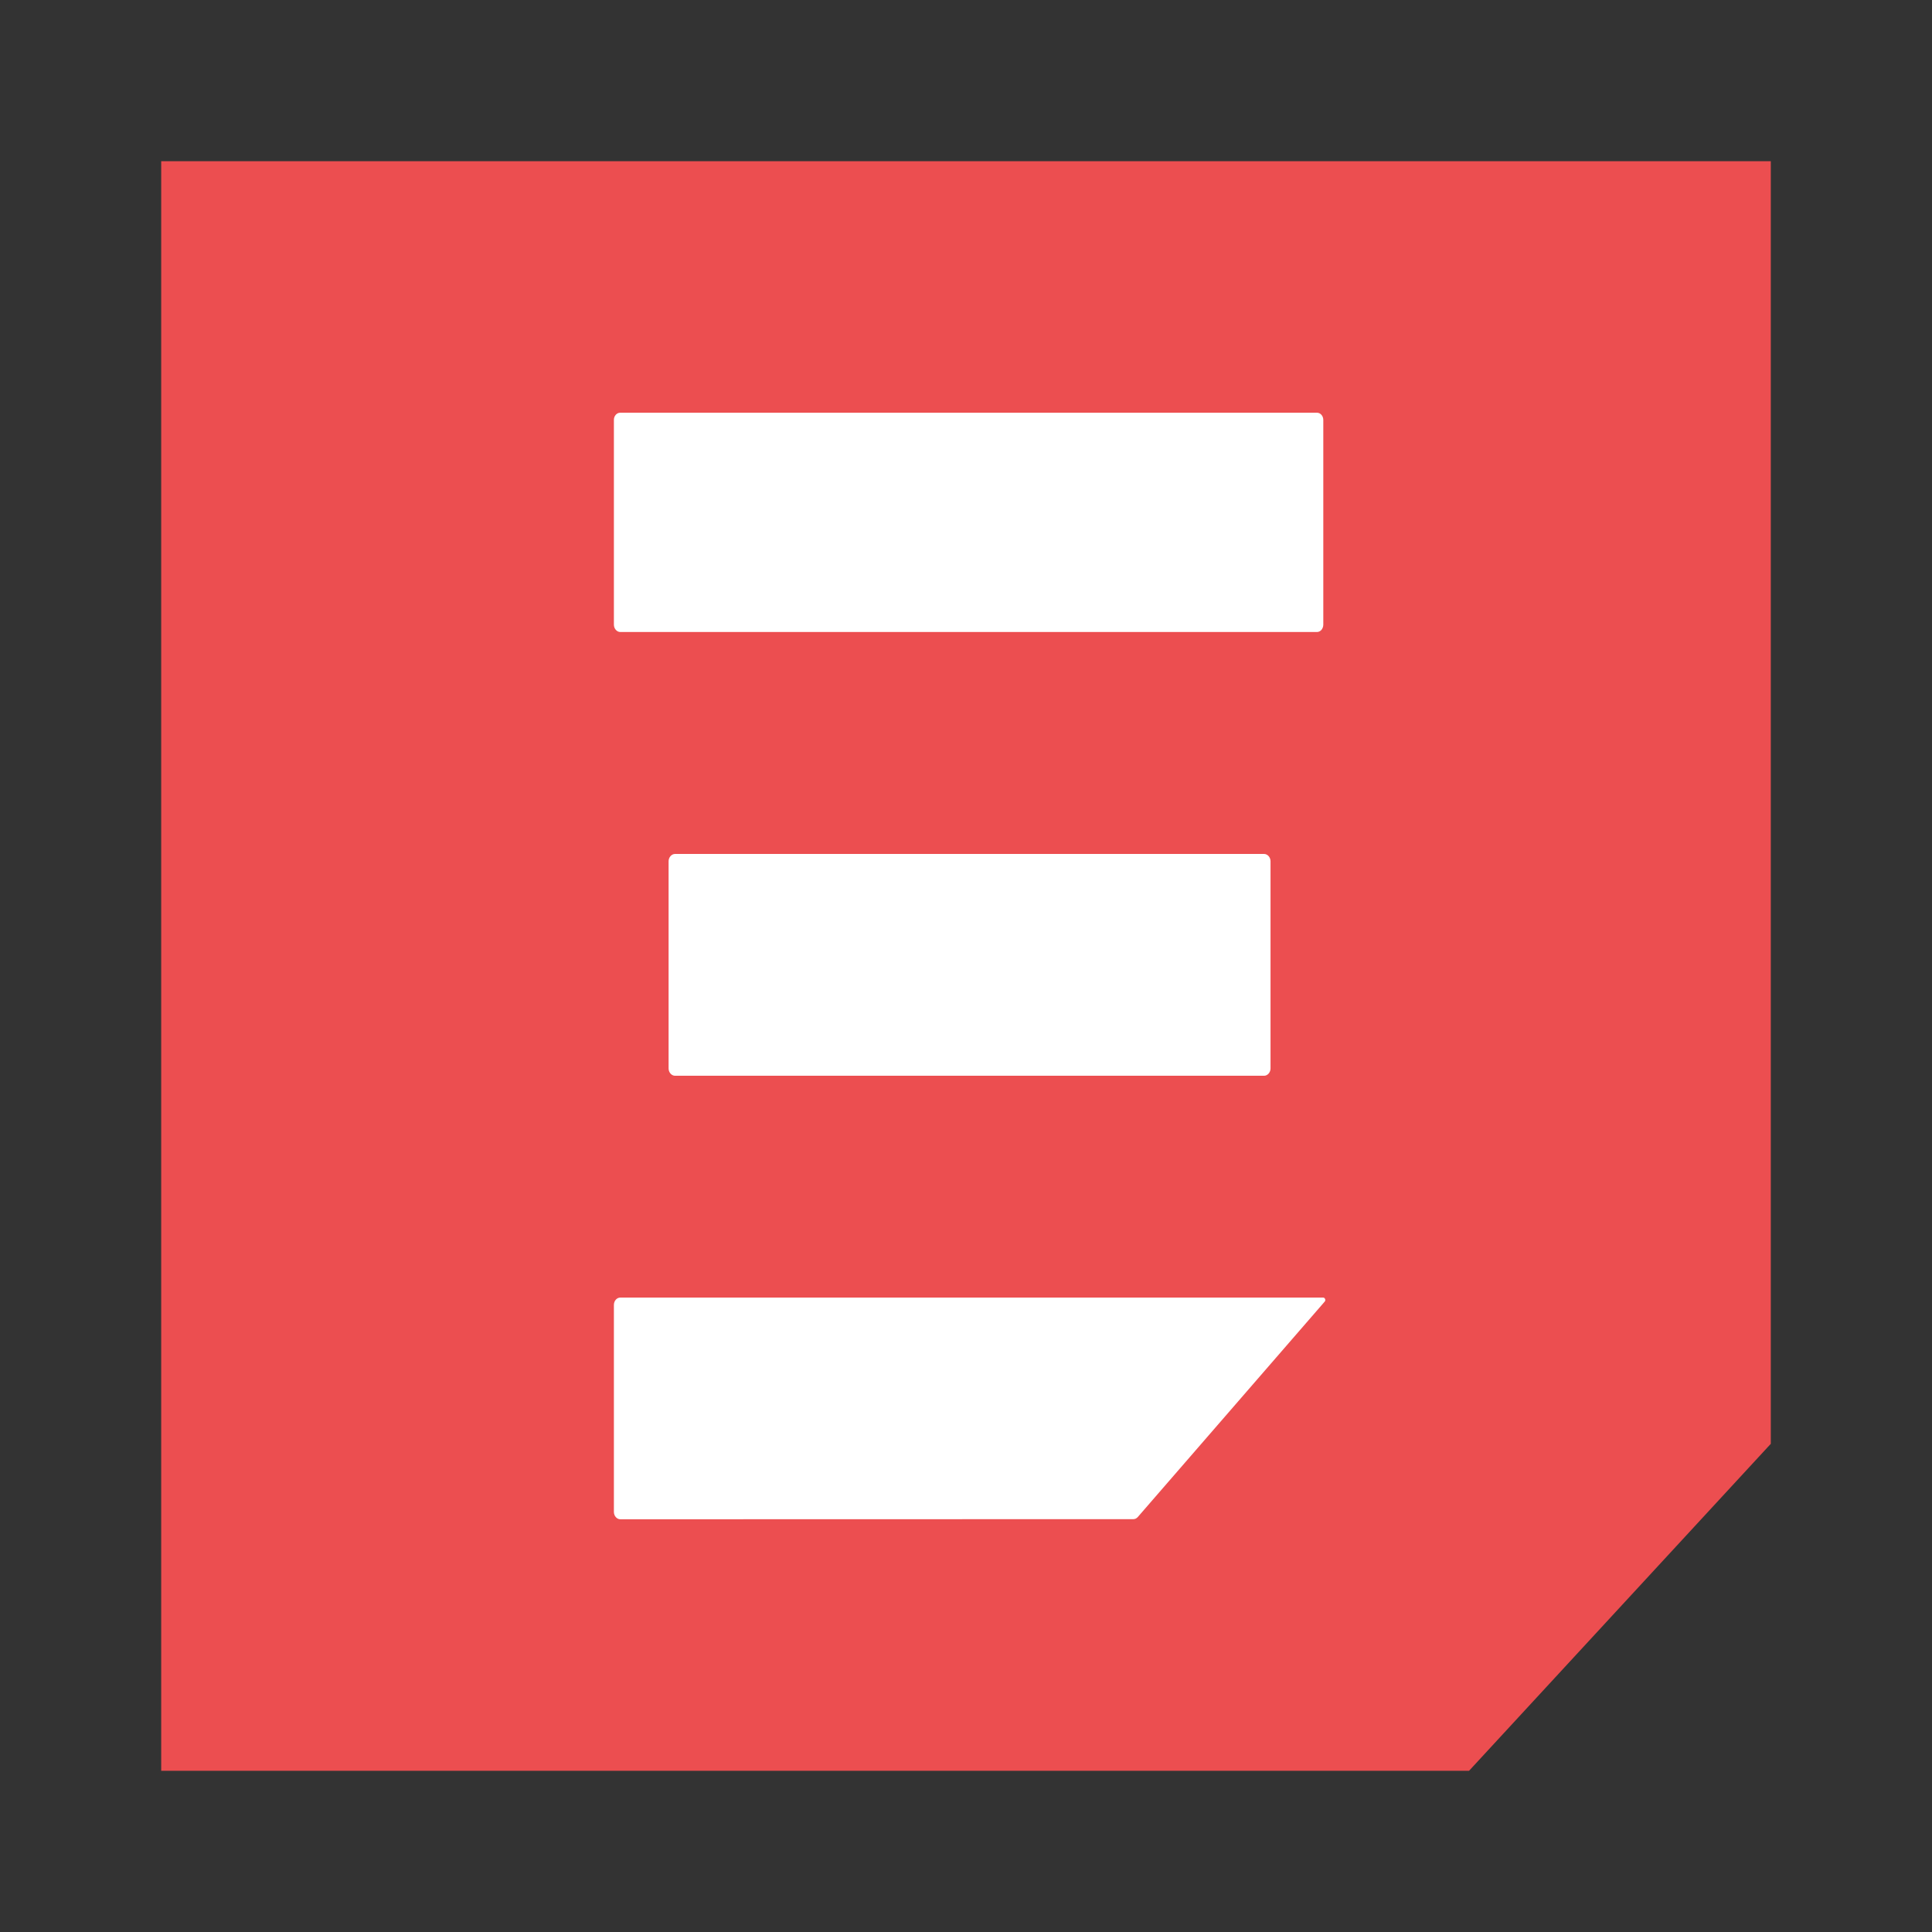
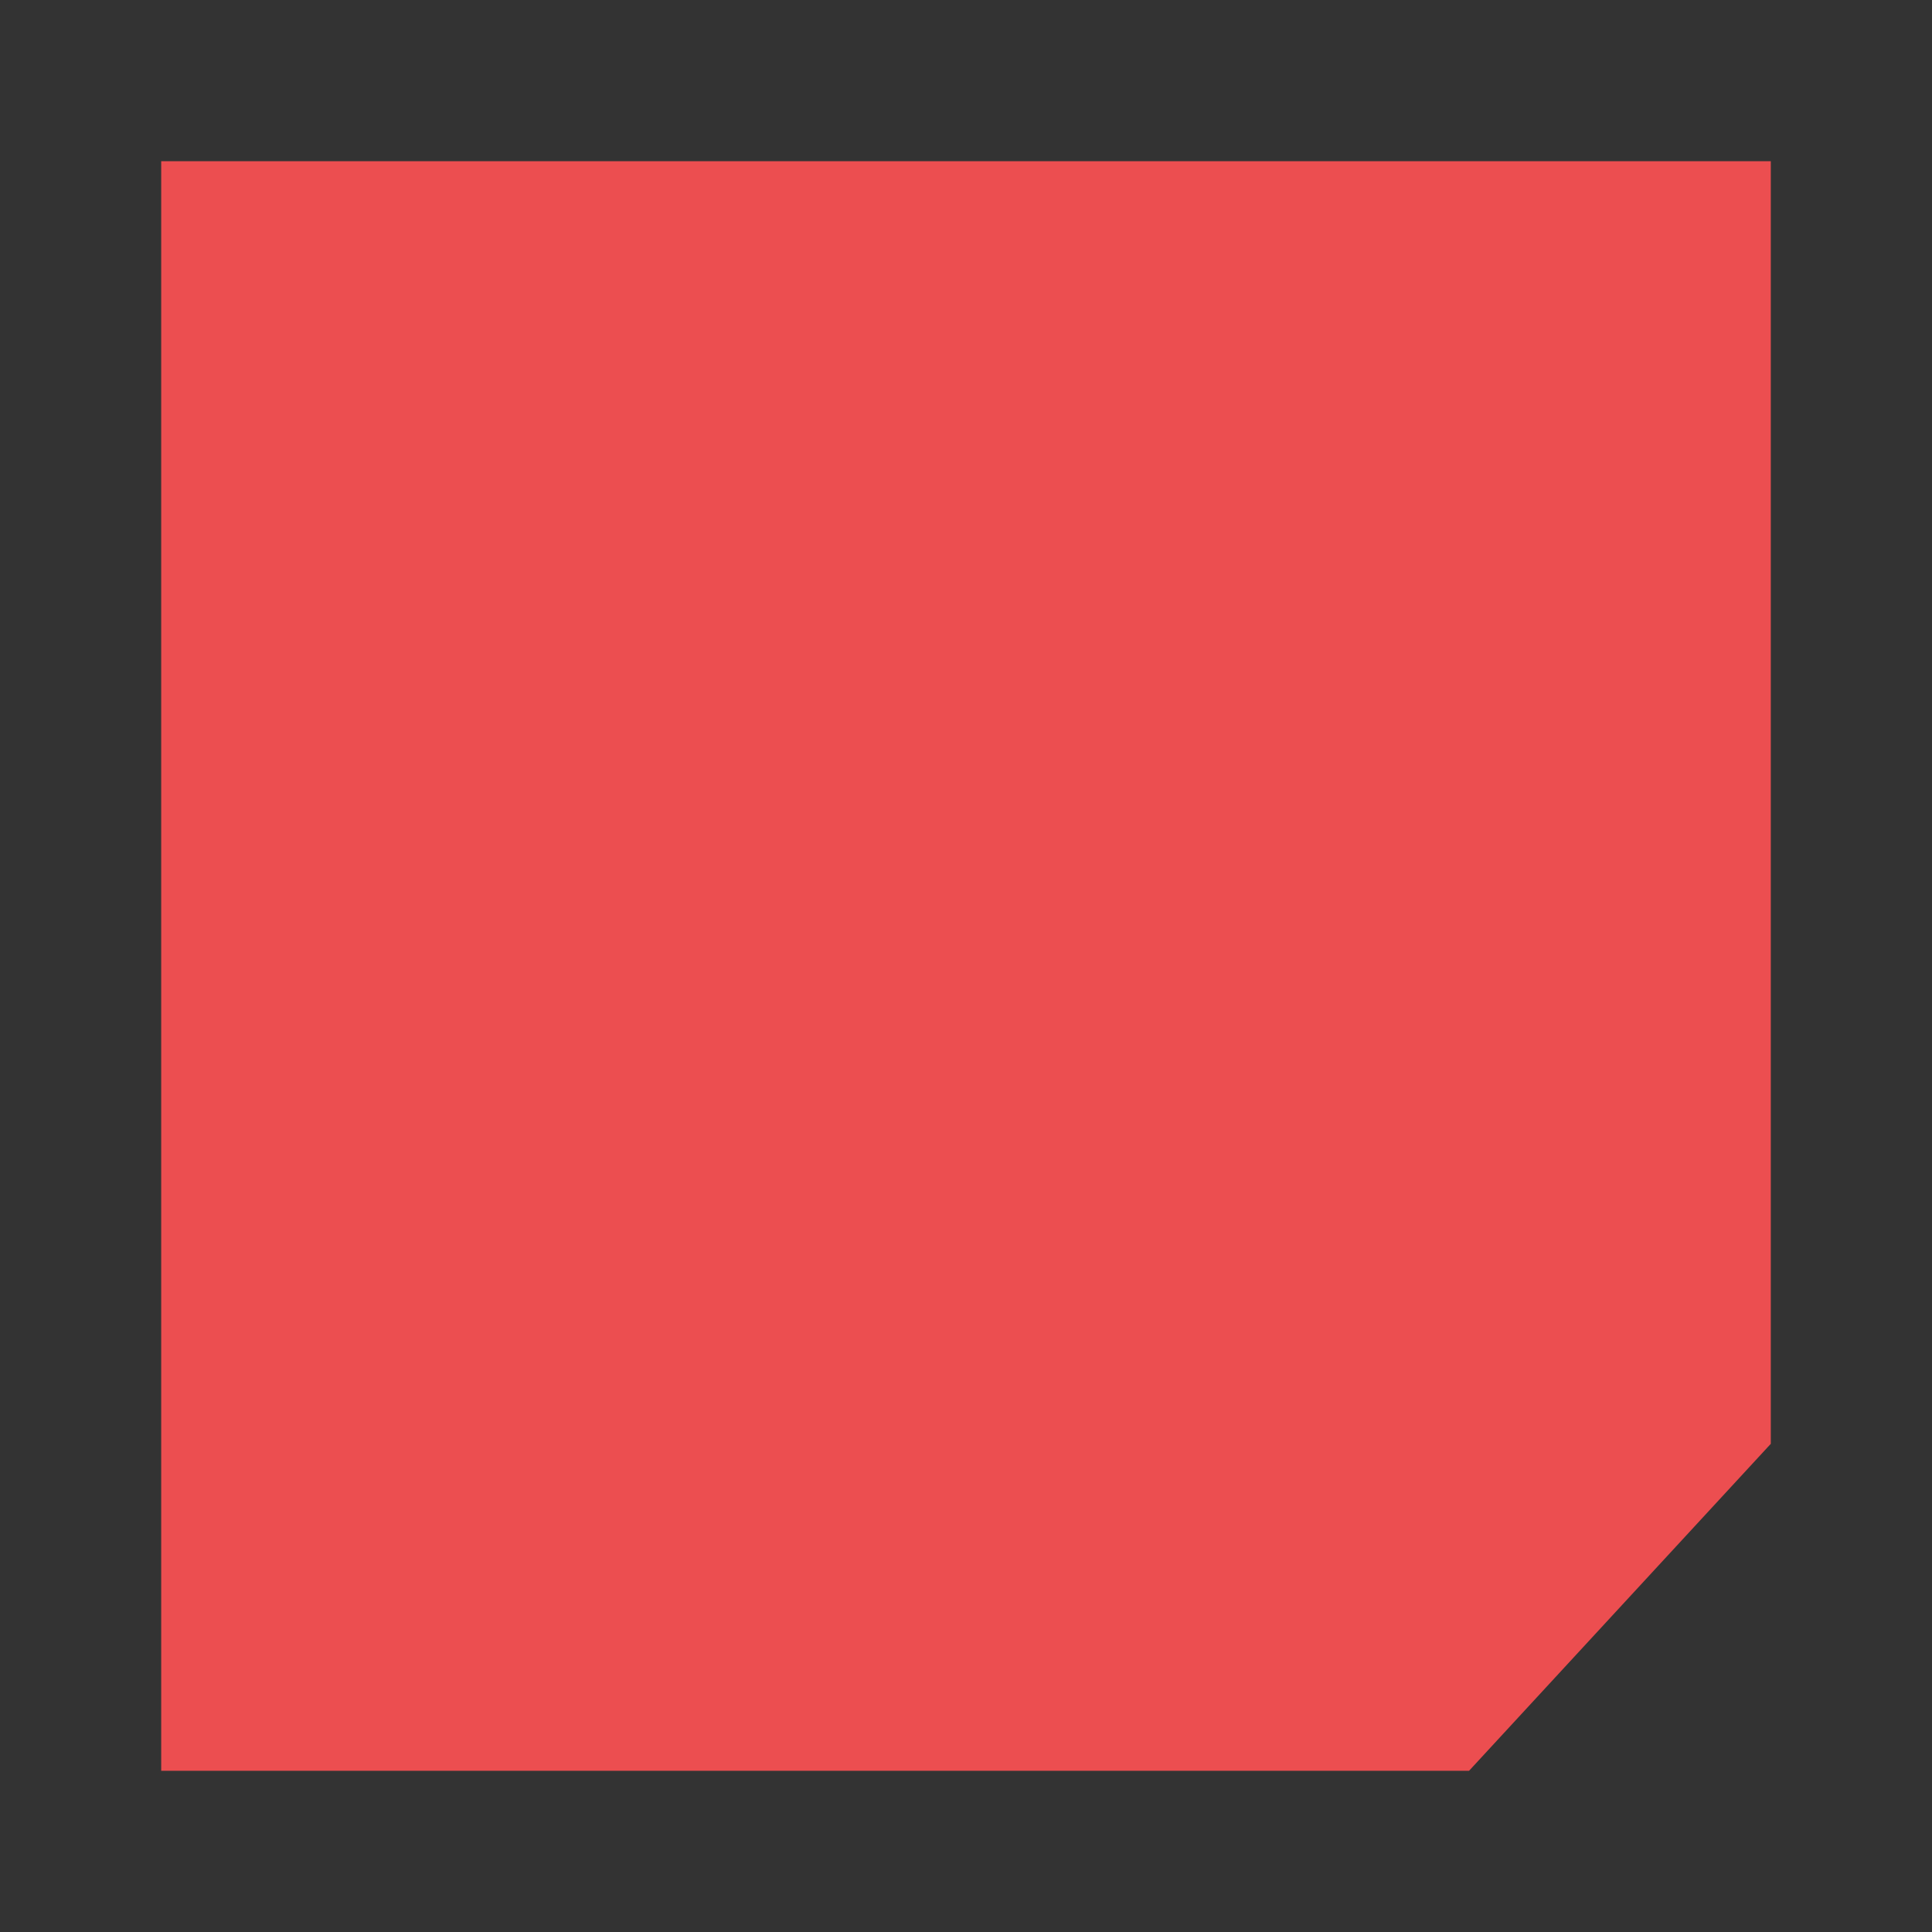
<svg xmlns="http://www.w3.org/2000/svg" width="16" height="16" viewBox="0 0 16 16" fill="none">
  <rect x="0" y="0" width="16" height="16" fill="#333333" stroke="none" />
  <path d="M1.335 1.335H14.665V11.957L12.166 14.665H1.335V1.335Z" fill="#EC4E50" />
-   <path d="M10.907 3.418H5.136C5.107 3.418 5.084 3.445 5.084 3.477V5.173C5.084 5.206 5.108 5.234 5.137 5.234H10.907C10.936 5.234 10.959 5.206 10.959 5.173V3.478C10.959 3.445 10.936 3.418 10.907 3.418L10.907 3.418ZM10.468 8.909C10.498 8.909 10.522 8.881 10.522 8.848V7.133C10.522 7.1 10.498 7.072 10.468 7.072H5.591C5.561 7.072 5.537 7.1 5.537 7.133V8.848C5.537 8.881 5.561 8.909 5.591 8.909H10.468ZM10.957 10.746H5.137C5.108 10.746 5.084 10.773 5.084 10.807V12.521C5.084 12.555 5.109 12.582 5.137 12.582L9.386 12.581C9.399 12.581 9.413 12.575 9.423 12.563L10.97 10.78C10.982 10.768 10.973 10.746 10.958 10.746H10.957Z" fill="white" />
</svg>